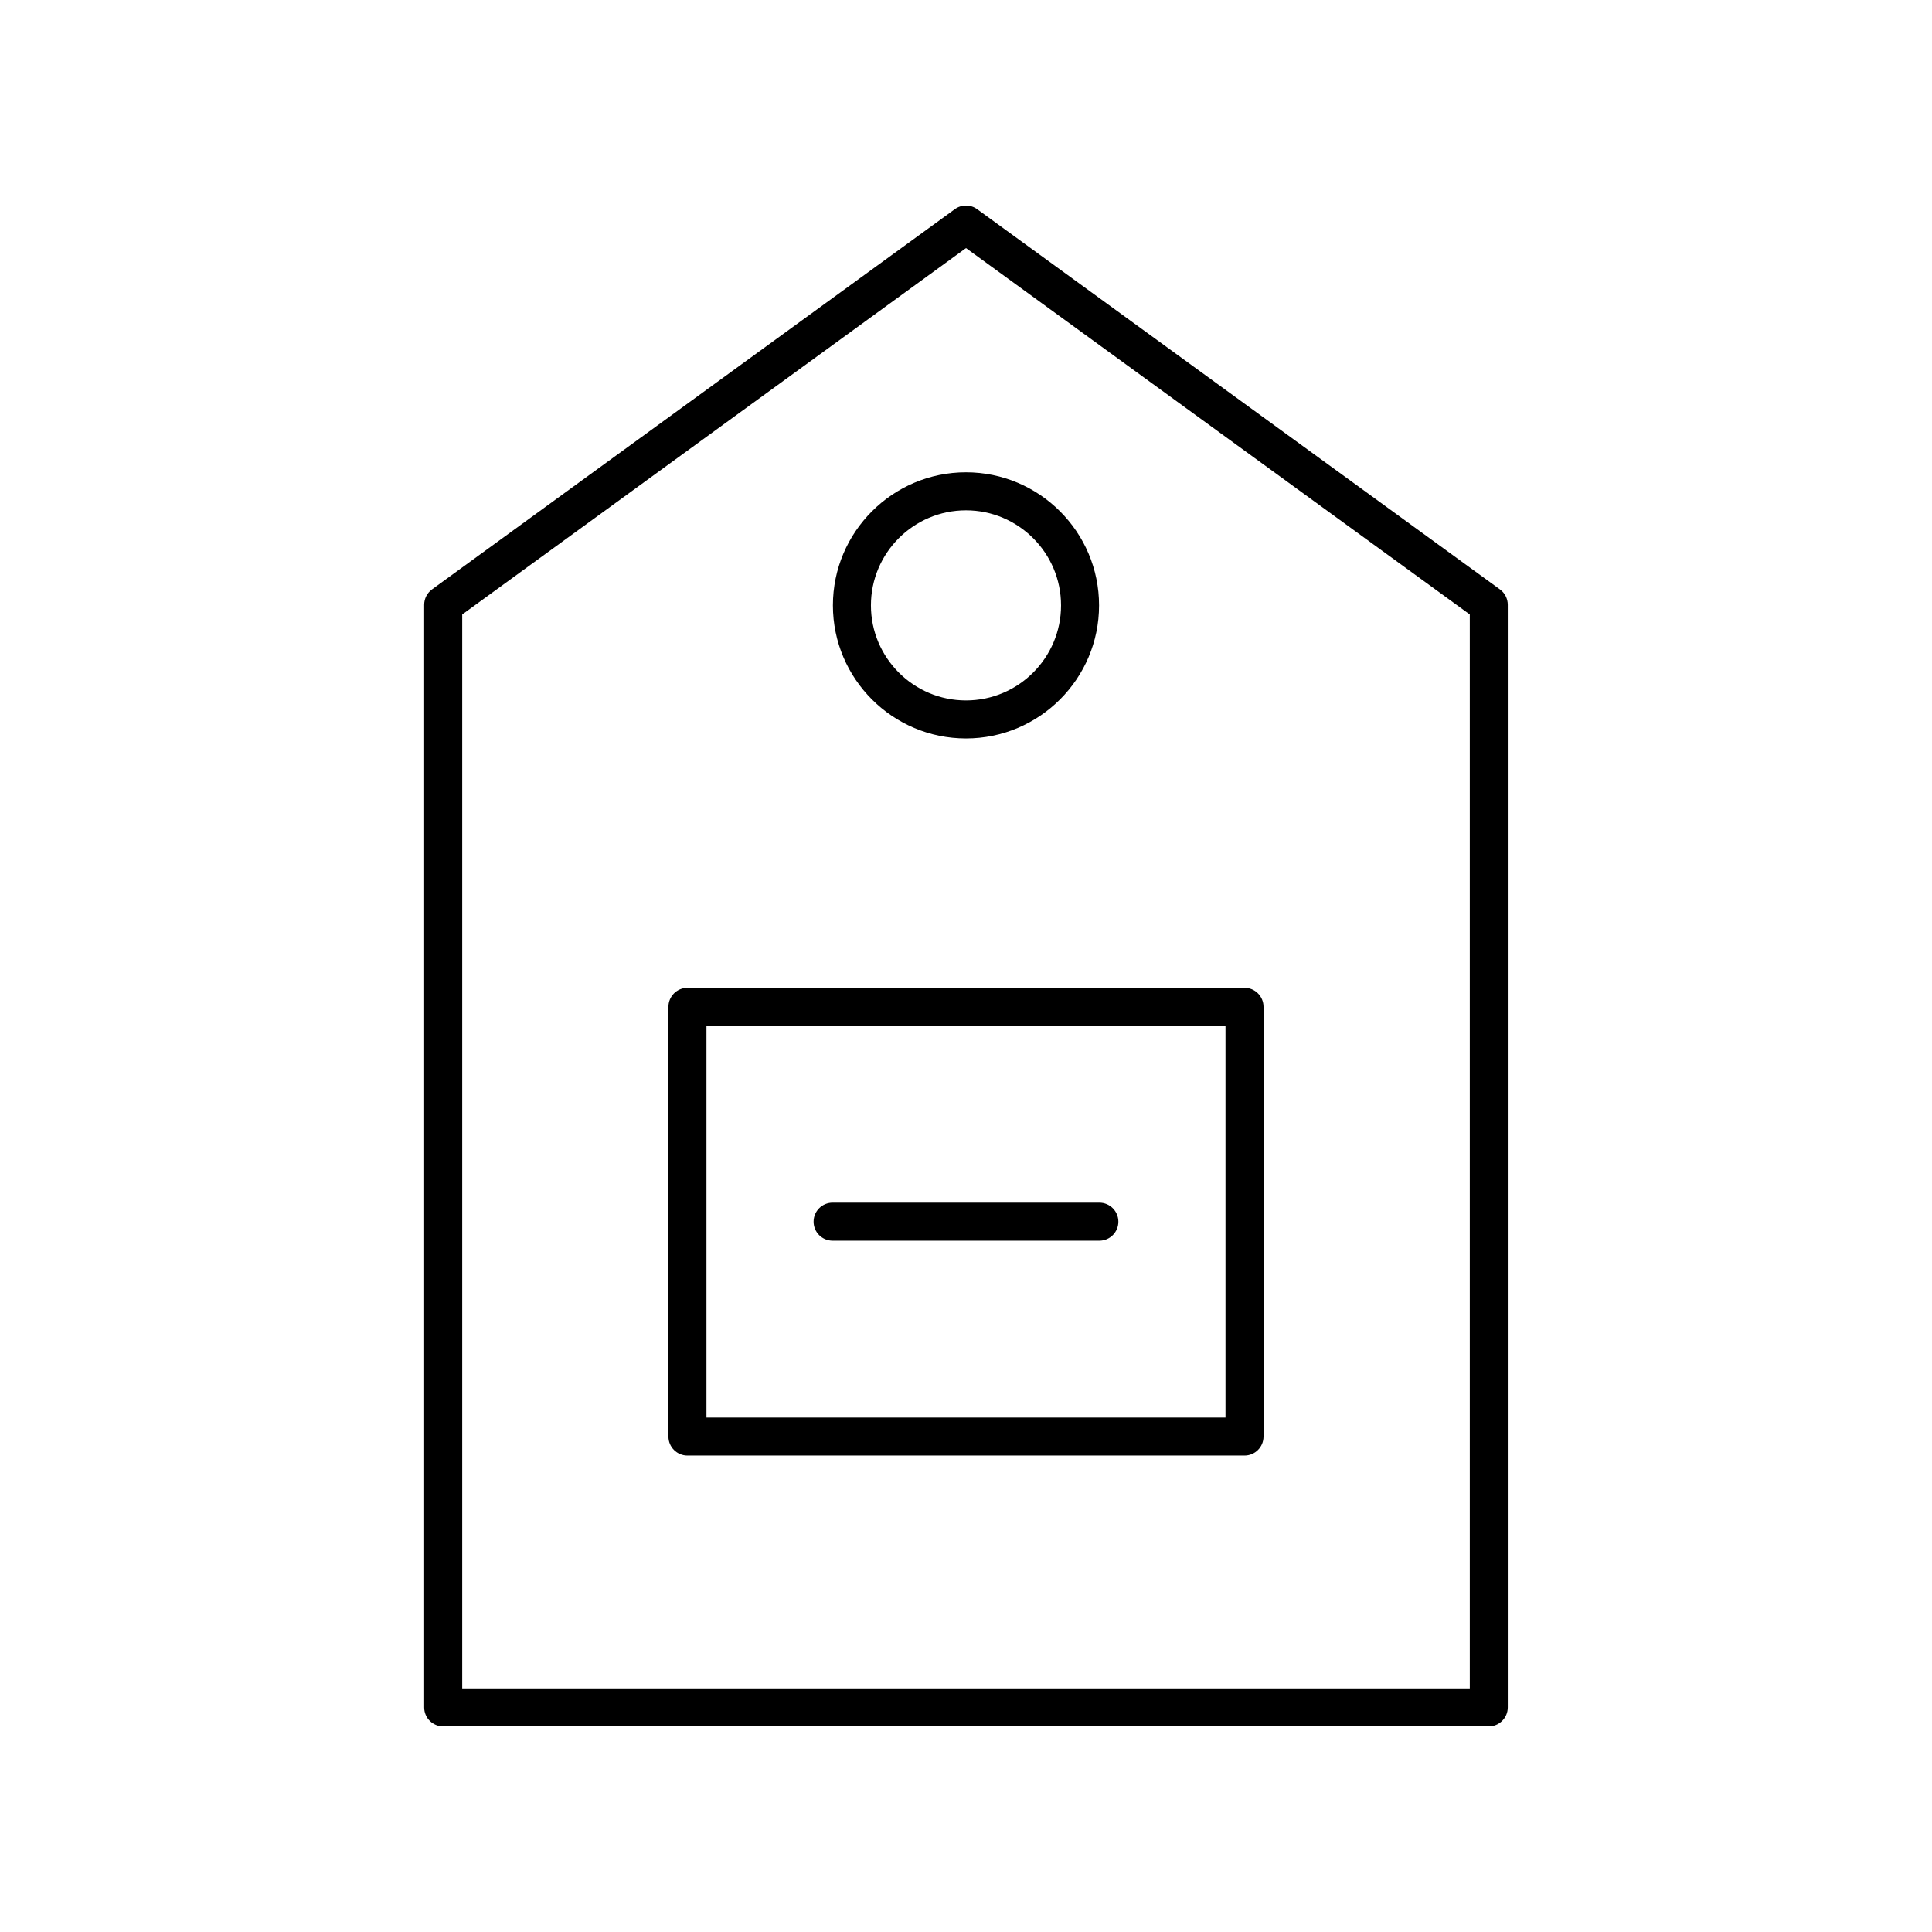
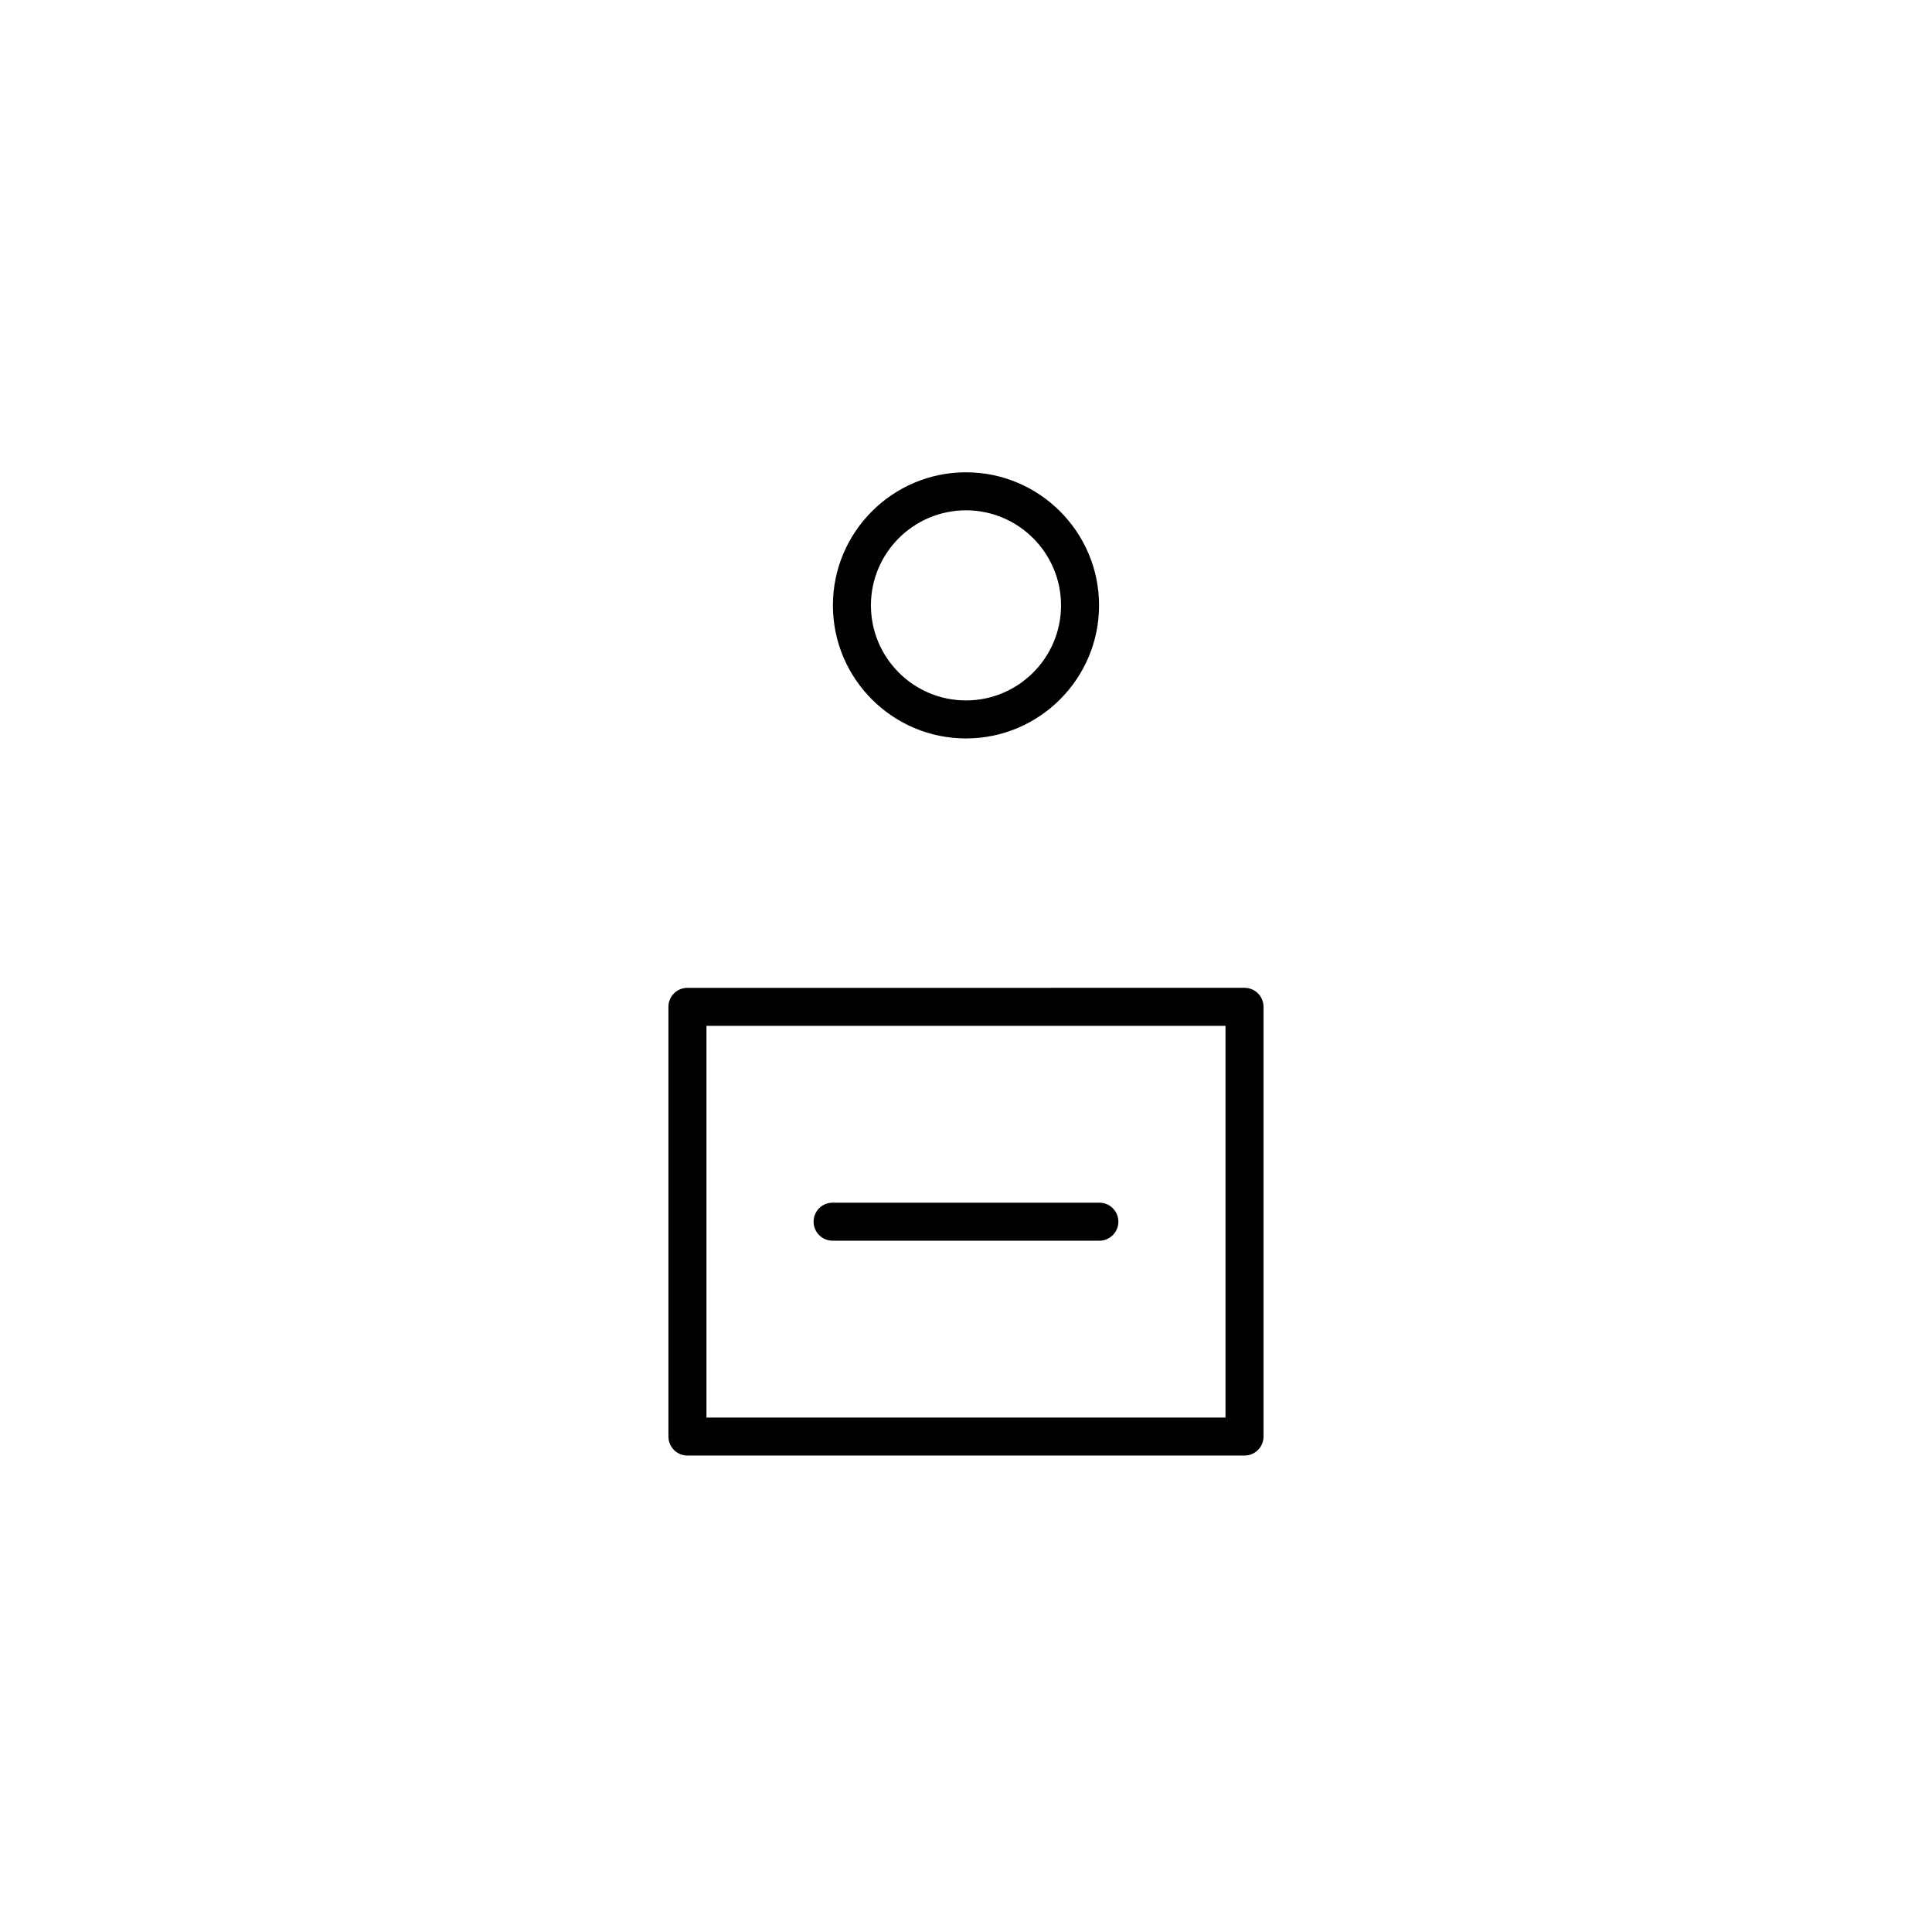
<svg xmlns="http://www.w3.org/2000/svg" fill="#000000" width="800px" height="800px" version="1.1" viewBox="144 144 512 512">
  <g>
-     <path d="m402.96 199.44c-1.766-1.289-4.164-1.289-5.93 0l-138.55 100.76c-1.301 0.953-2.07 2.461-2.07 4.074v292.21c0 2.785 2.254 5.039 5.039 5.039h277.09c2.781 0 5.039-2.254 5.039-5.039v-292.21c0-1.613-0.773-3.125-2.074-4.074zm130.55 392.01h-267.02v-284.61l133.51-97.098 133.51 97.098z" />
    <path d="m321.14 410.82v113.88c0 2.785 2.254 5.039 5.039 5.039h147.63c2.781 0 5.039-2.254 5.039-5.039v-113.88c0-2.785-2.254-5.039-5.039-5.039l-147.63 0.004c-2.781 0-5.039 2.25-5.039 5.035zm10.078 5.039h137.55v103.81h-137.55z" />
    <path d="m435.34 462.72h-70.691c-2.781 0-5.039 2.254-5.039 5.039 0 2.785 2.254 5.039 5.039 5.039h70.691c2.781 0 5.039-2.254 5.039-5.039 0-2.785-2.258-5.039-5.039-5.039z" />
    <path d="m364.73 304.43c0 19.445 15.82 35.266 35.266 35.266 19.445 0 35.266-15.824 35.266-35.266 0-19.445-15.82-35.266-35.266-35.266-19.445 0-35.266 15.824-35.266 35.266zm60.457 0c0 13.891-11.301 25.191-25.191 25.191s-25.191-11.301-25.191-25.191 11.301-25.191 25.191-25.191c13.891 0.004 25.191 11.305 25.191 25.191z" />
  </g>
</svg>